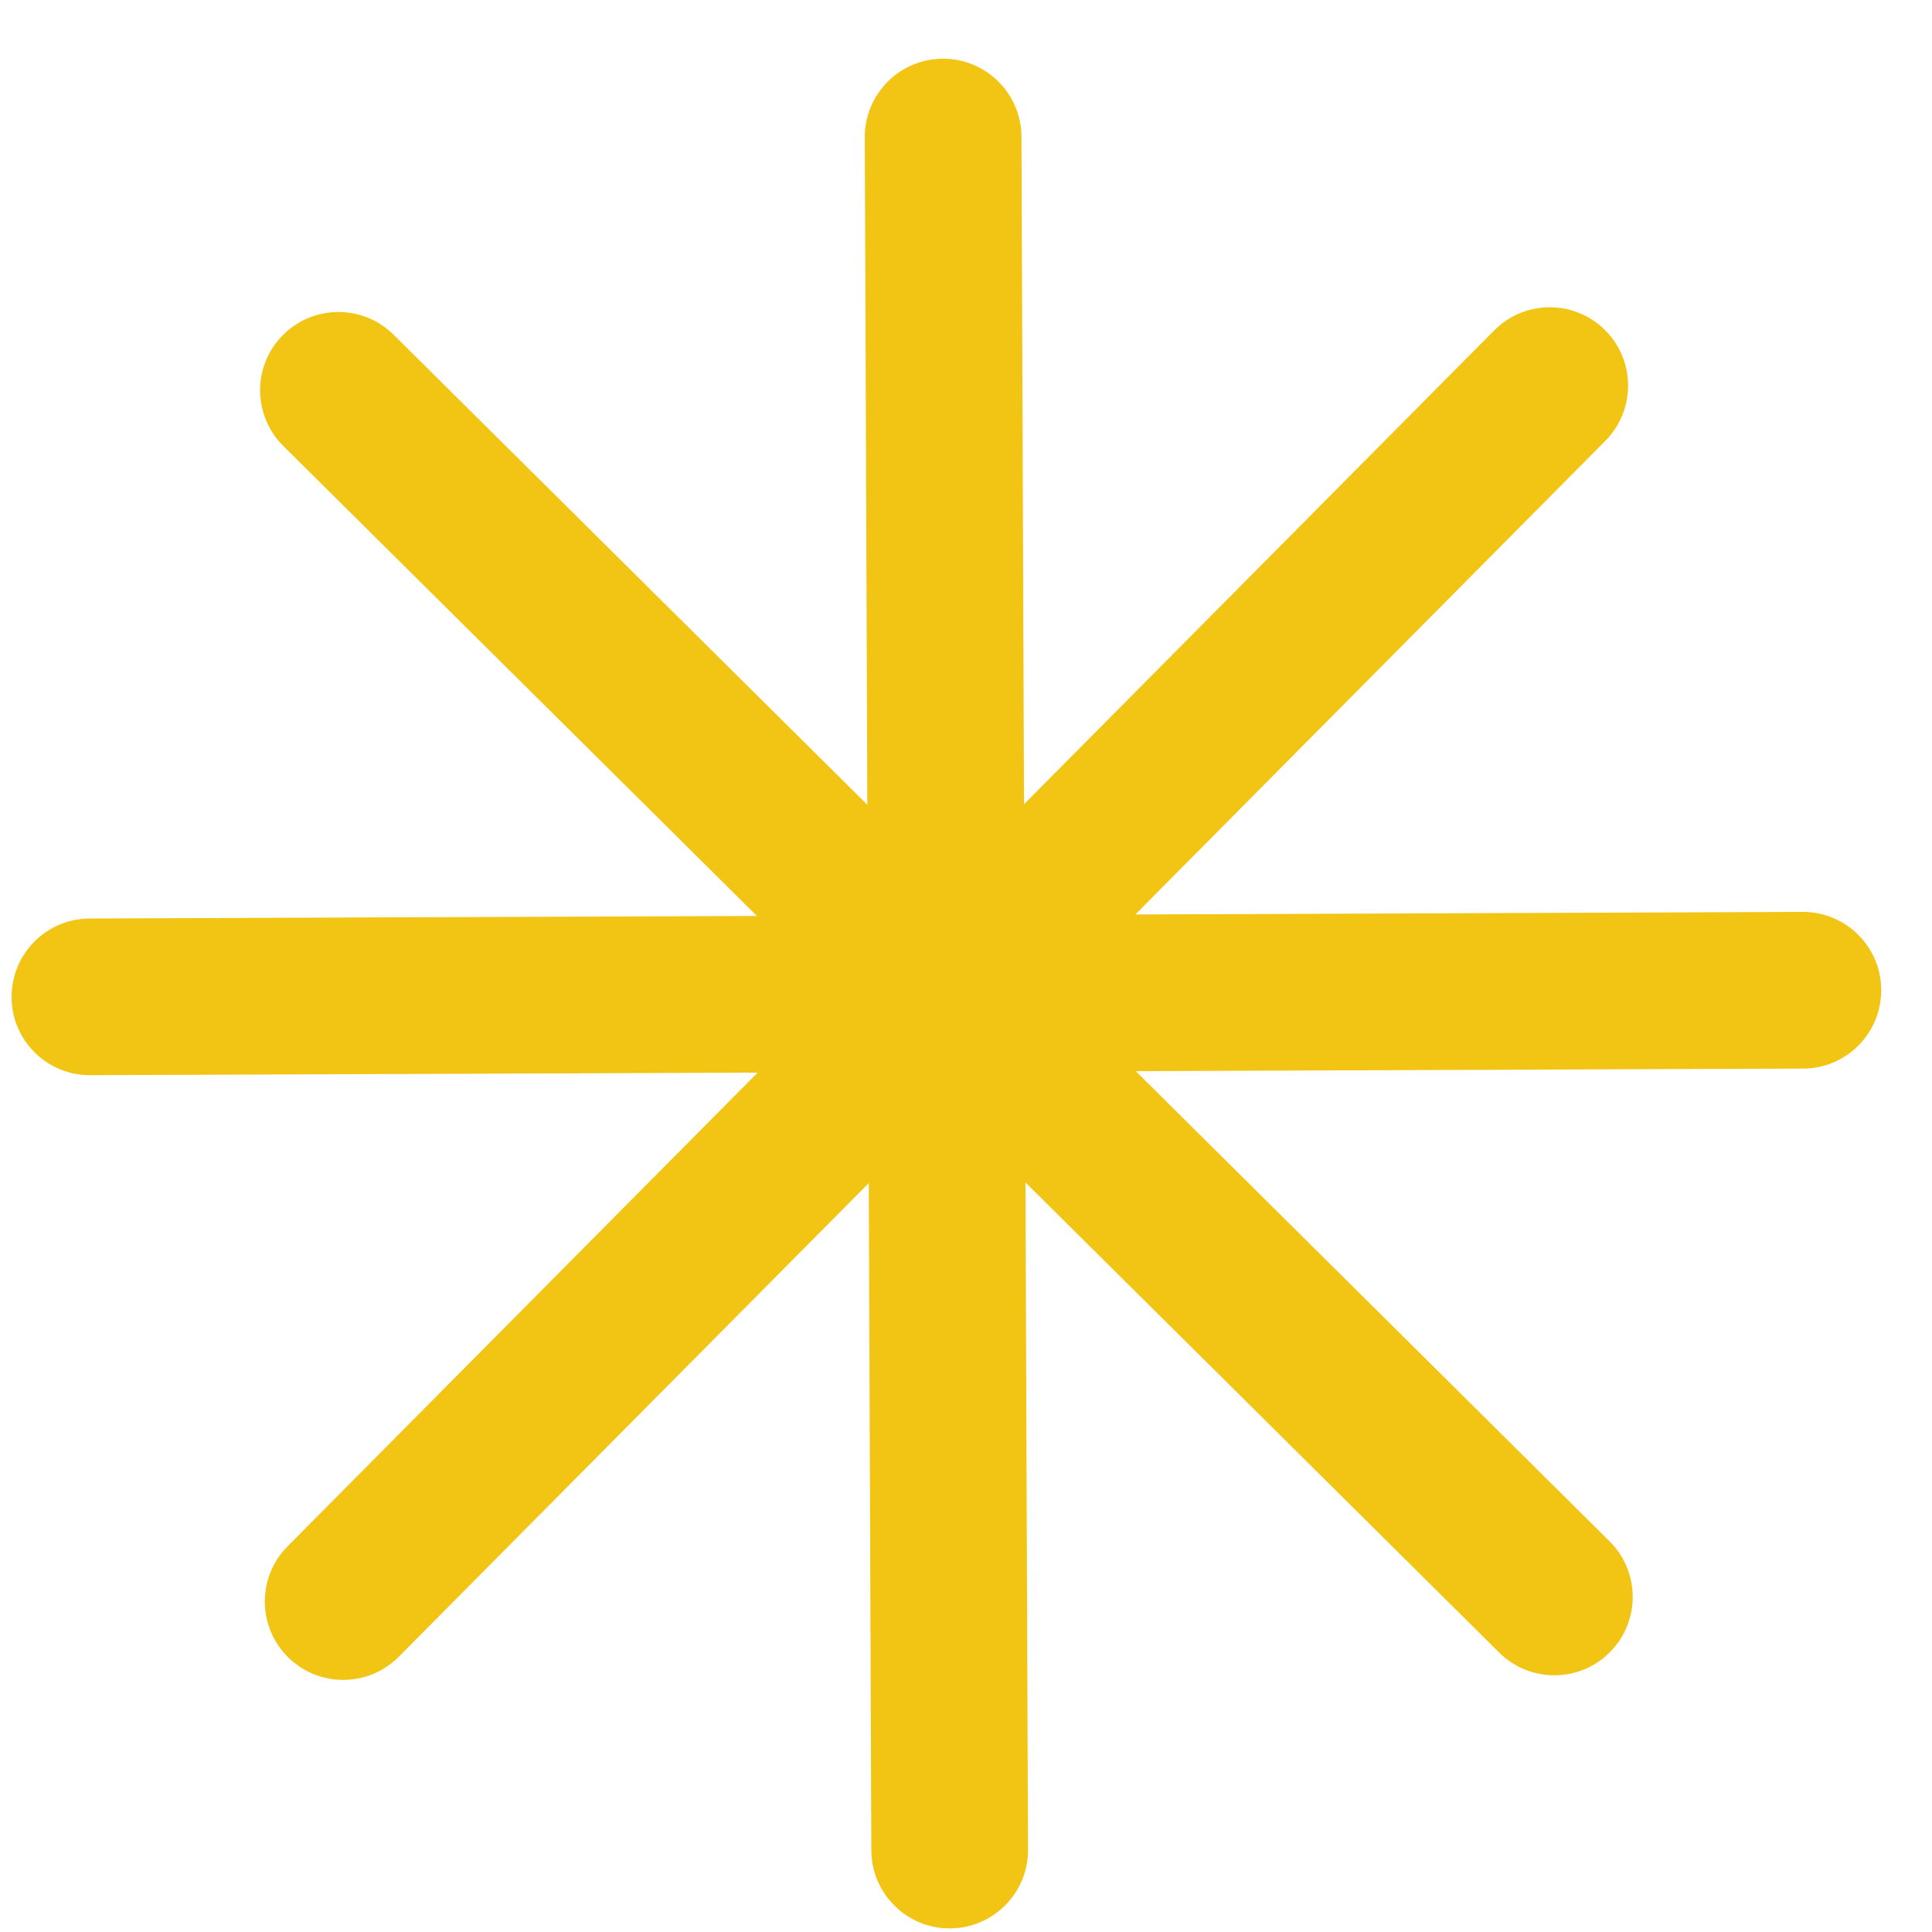
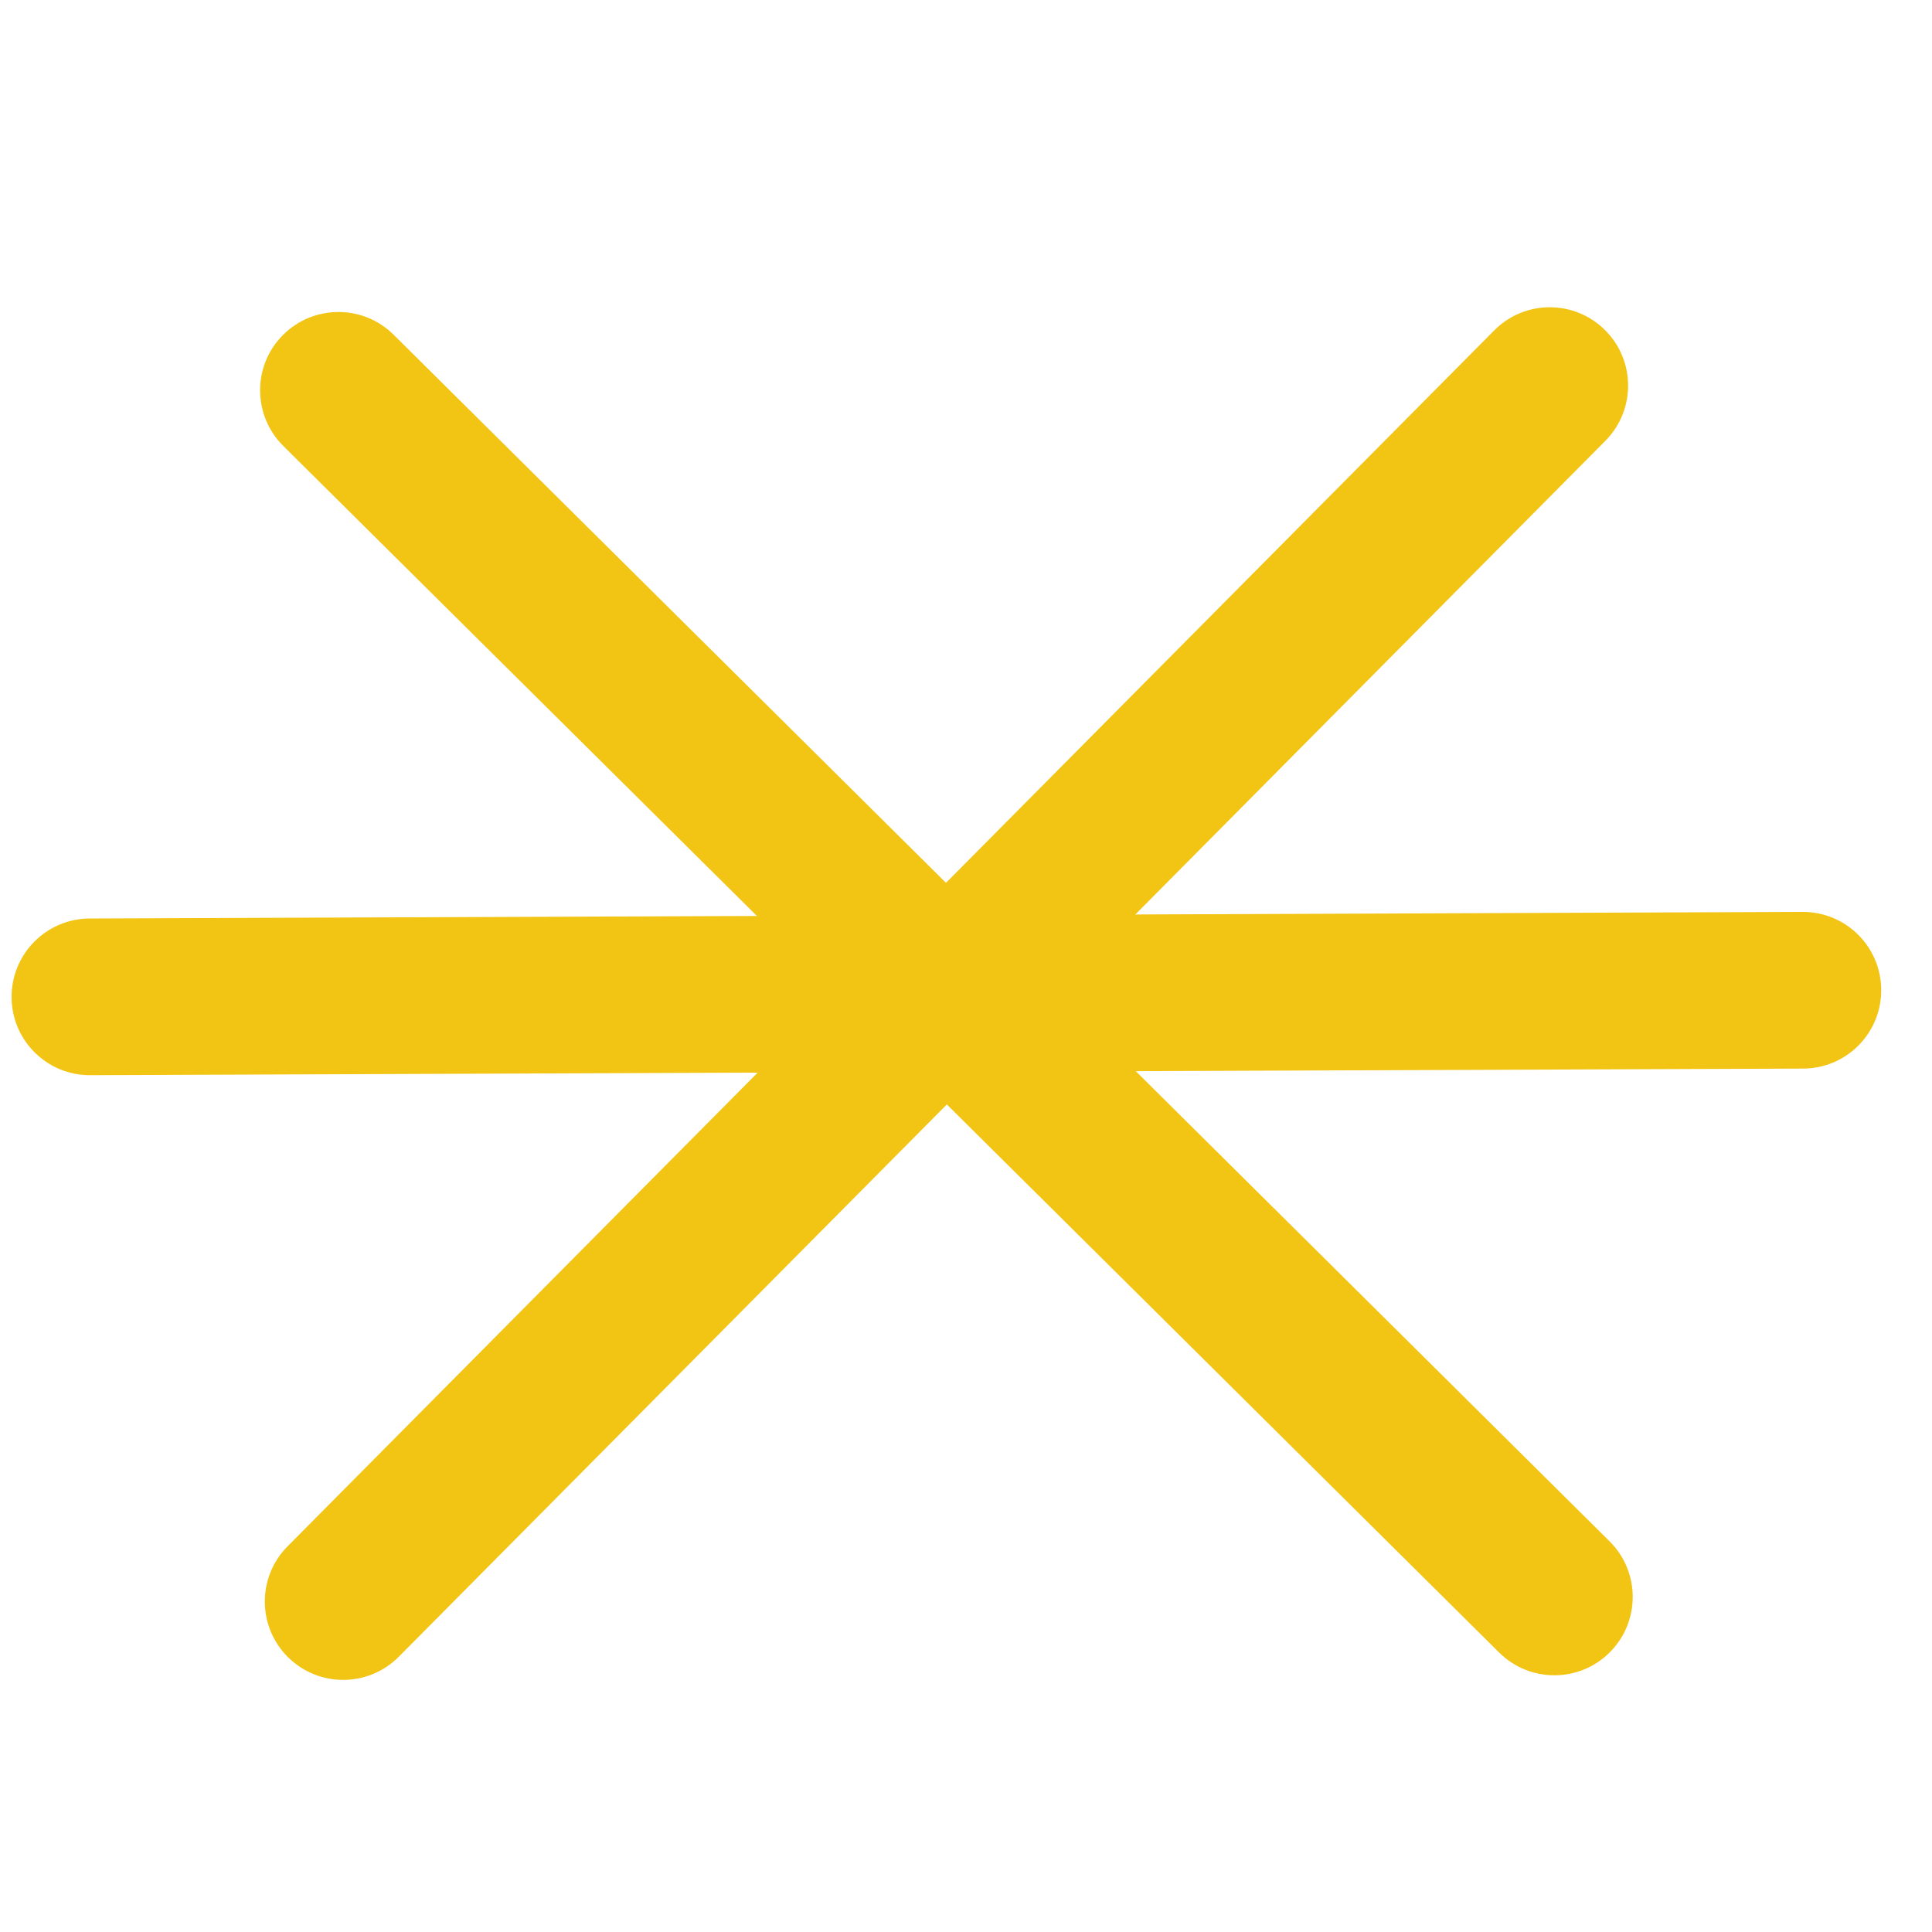
<svg xmlns="http://www.w3.org/2000/svg" width="31" height="31" viewBox="0 0 31 31" fill="none">
-   <path d="M16.39 2.195C16.387 1.5 15.822 0.94 15.128 0.942C14.434 0.945 13.873 1.51 13.876 2.204L13.981 29.69C13.984 30.384 14.549 30.945 15.243 30.942C15.937 30.939 16.498 30.375 16.495 29.68L16.39 2.195Z" fill="#F2C413" />
  <path d="M28.933 17.146C29.627 17.144 30.188 16.579 30.185 15.884C30.183 15.19 29.618 14.63 28.924 14.632L1.438 14.738C0.744 14.741 0.183 15.306 0.186 16C0.188 16.694 0.753 17.255 1.447 17.252L28.933 17.146Z" fill="#F2C413" />
  <path d="M24.055 26.516C24.548 27.005 25.344 27.002 25.833 26.509C26.322 26.016 26.319 25.22 25.826 24.731L6.316 5.371C5.823 4.882 5.027 4.885 4.538 5.378C4.049 5.87 4.053 6.666 4.545 7.155L24.055 26.516Z" fill="#F2C413" />
  <path d="M4.614 24.812C4.125 25.305 4.128 26.101 4.621 26.59C5.114 27.079 5.91 27.076 6.399 26.583L25.759 7.073C26.248 6.58 26.245 5.784 25.752 5.295C25.259 4.806 24.464 4.809 23.975 5.302L4.614 24.812Z" fill="#F2C413" />
</svg>